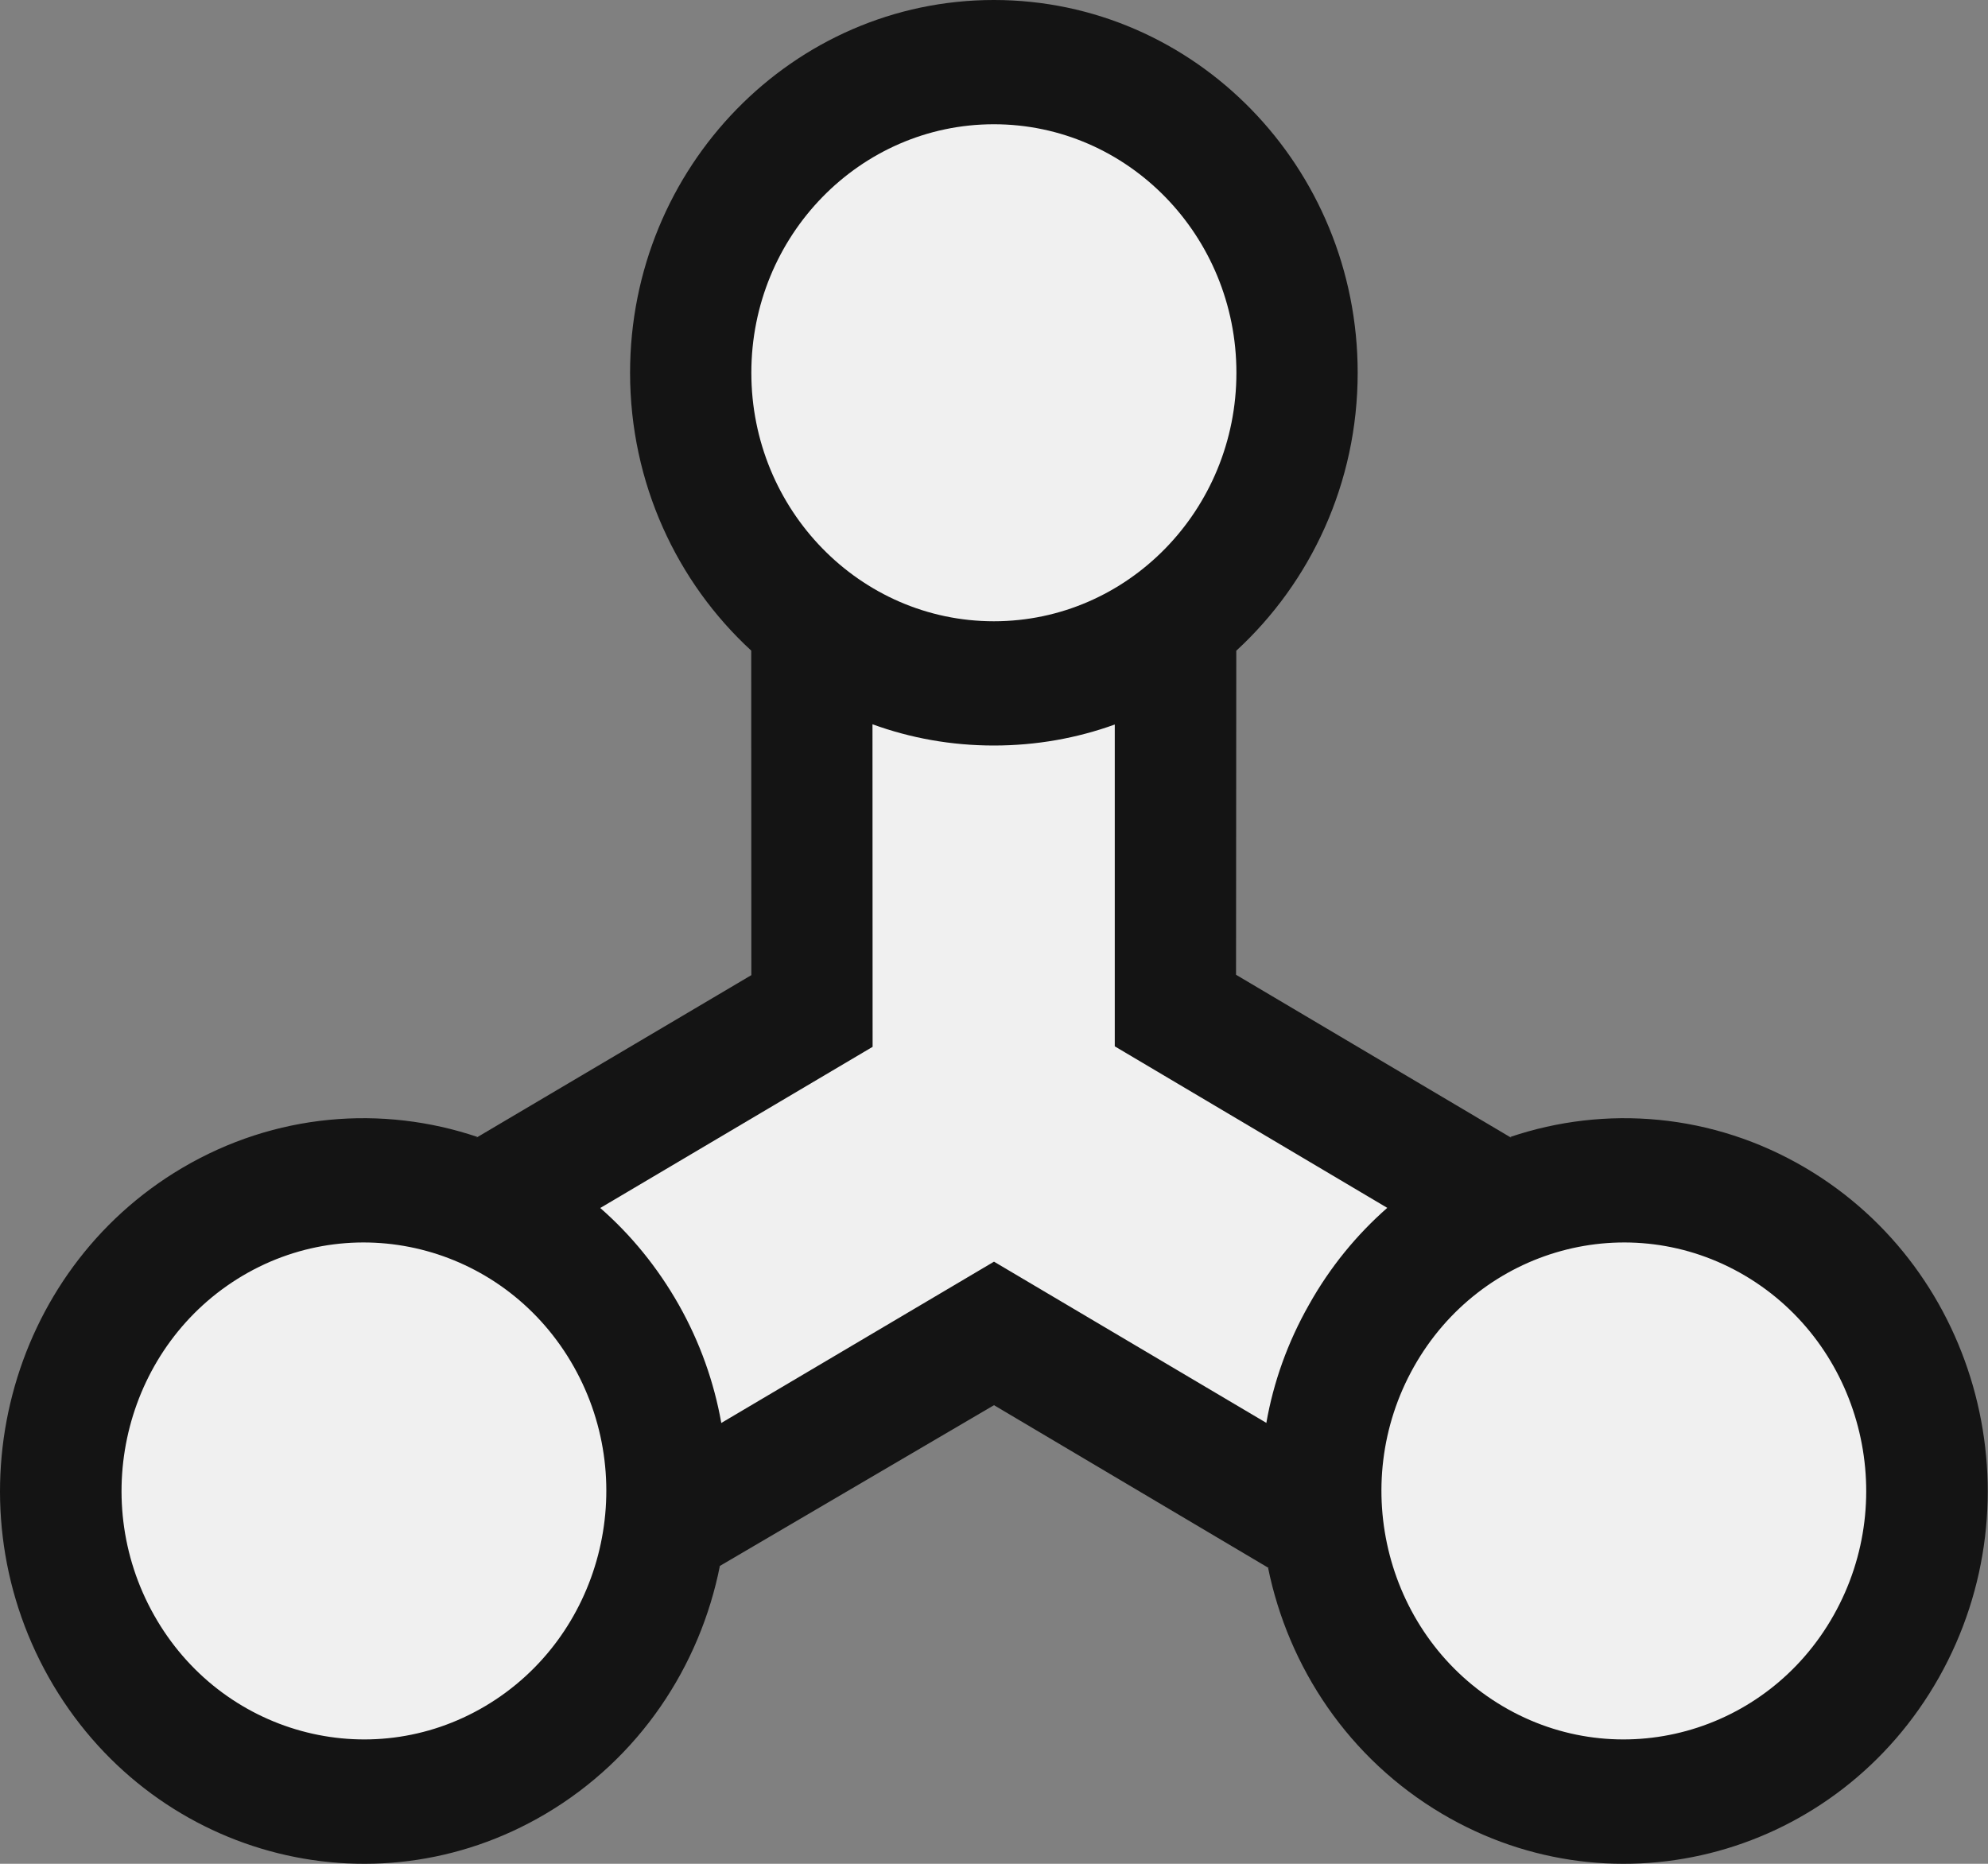
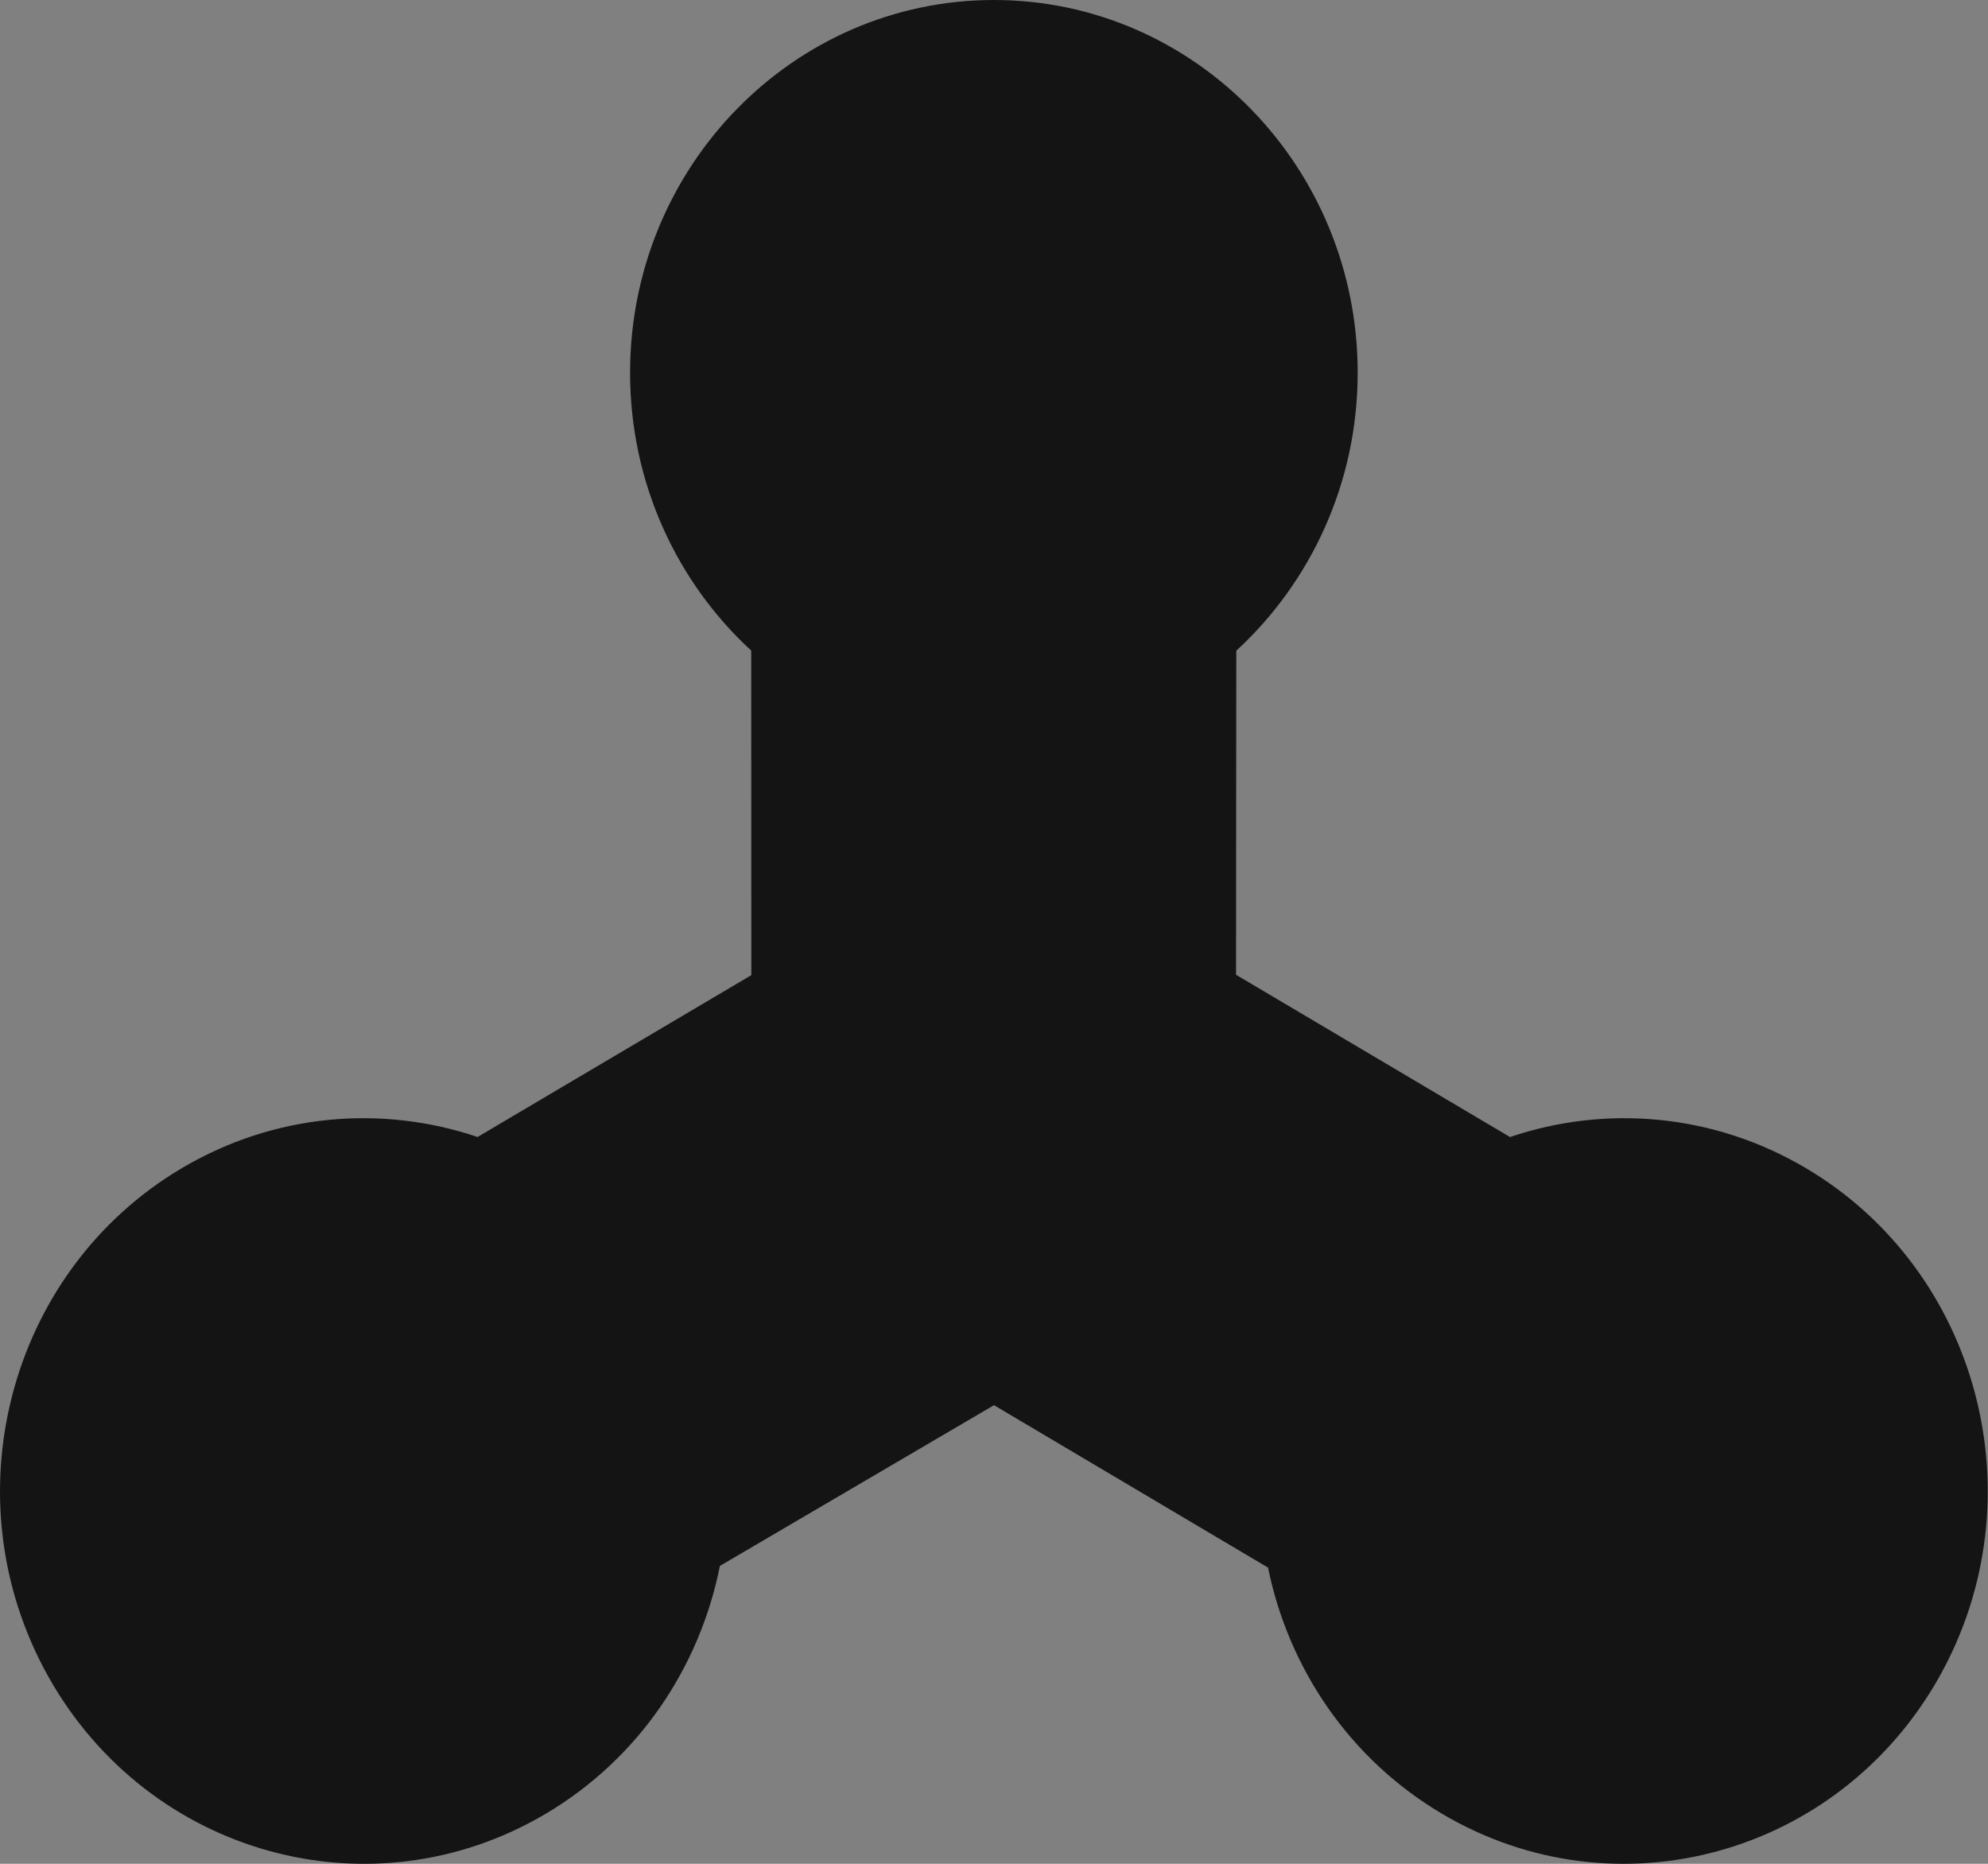
<svg xmlns="http://www.w3.org/2000/svg" width="16" height="15" viewBox="0 0 16 15" fill="none">
  <rect x="0" y="0" width="16" height="15" fill="#808080" stroke="none" />
  <path fill-rule="evenodd" clip-rule="evenodd" d="M0.392 13.499C-0.415 12.065 0.064 10.229 1.464 9.401C2.215 8.957 3.079 8.893 3.842 9.15L3.831 9.158L6.047 7.848L6.046 5.236C5.449 4.687 5.071 3.888 5.071 3C5.071 1.344 6.383 -2.76566e-05 7.999 -2.76566e-05C9.615 -2.76566e-05 10.927 1.344 10.927 3C10.927 3.889 10.547 4.688 9.95 5.237L9.948 7.845L12.165 9.158L12.156 9.15C12.917 8.893 13.783 8.957 14.534 9.401C15.934 10.229 16.413 12.065 15.606 13.499C14.797 14.934 13.007 15.426 11.607 14.598C10.856 14.154 10.369 13.421 10.205 12.614L10.215 12.622L8 11.309L5.783 12.609L5.794 12.602C5.633 13.413 5.145 14.152 4.391 14.598C2.991 15.426 1.201 14.934 0.392 13.499Z" fill="#141414" />
-   <path fill-rule="evenodd" clip-rule="evenodd" d="M1.24 12.999C0.701 12.043 1.021 10.819 1.953 10.267C2.885 9.716 4.079 10.043 4.618 10.999C5.157 11.955 4.837 13.179 3.905 13.731C2.973 14.283 1.778 13.955 1.24 12.999ZM12.093 13.731C11.161 13.179 10.841 11.955 11.38 10.999C11.919 10.043 13.113 9.716 14.045 10.267C14.977 10.819 15.297 12.043 14.758 12.999C14.22 13.955 13.025 14.283 12.093 13.731ZM10.203 11.458L8 10.154L5.802 11.454L5.805 11.451C5.747 11.125 5.634 10.803 5.462 10.499C5.291 10.198 5.078 9.938 4.831 9.722L7.023 8.425L7.022 5.829C7.327 5.94 7.655 6 7.999 6C8.34 6 8.667 5.941 8.972 5.831V8.421L11.177 9.728L11.165 9.721C10.92 9.936 10.705 10.197 10.536 10.499C10.363 10.803 10.249 11.125 10.192 11.451L10.203 11.458ZM6.047 3C6.047 1.896 6.922 1 7.999 1C9.076 1 9.951 1.896 9.951 3C9.951 4.104 9.076 5 7.999 5C6.922 5 6.047 4.104 6.047 3Z" fill="#F0F0F0" />
</svg>